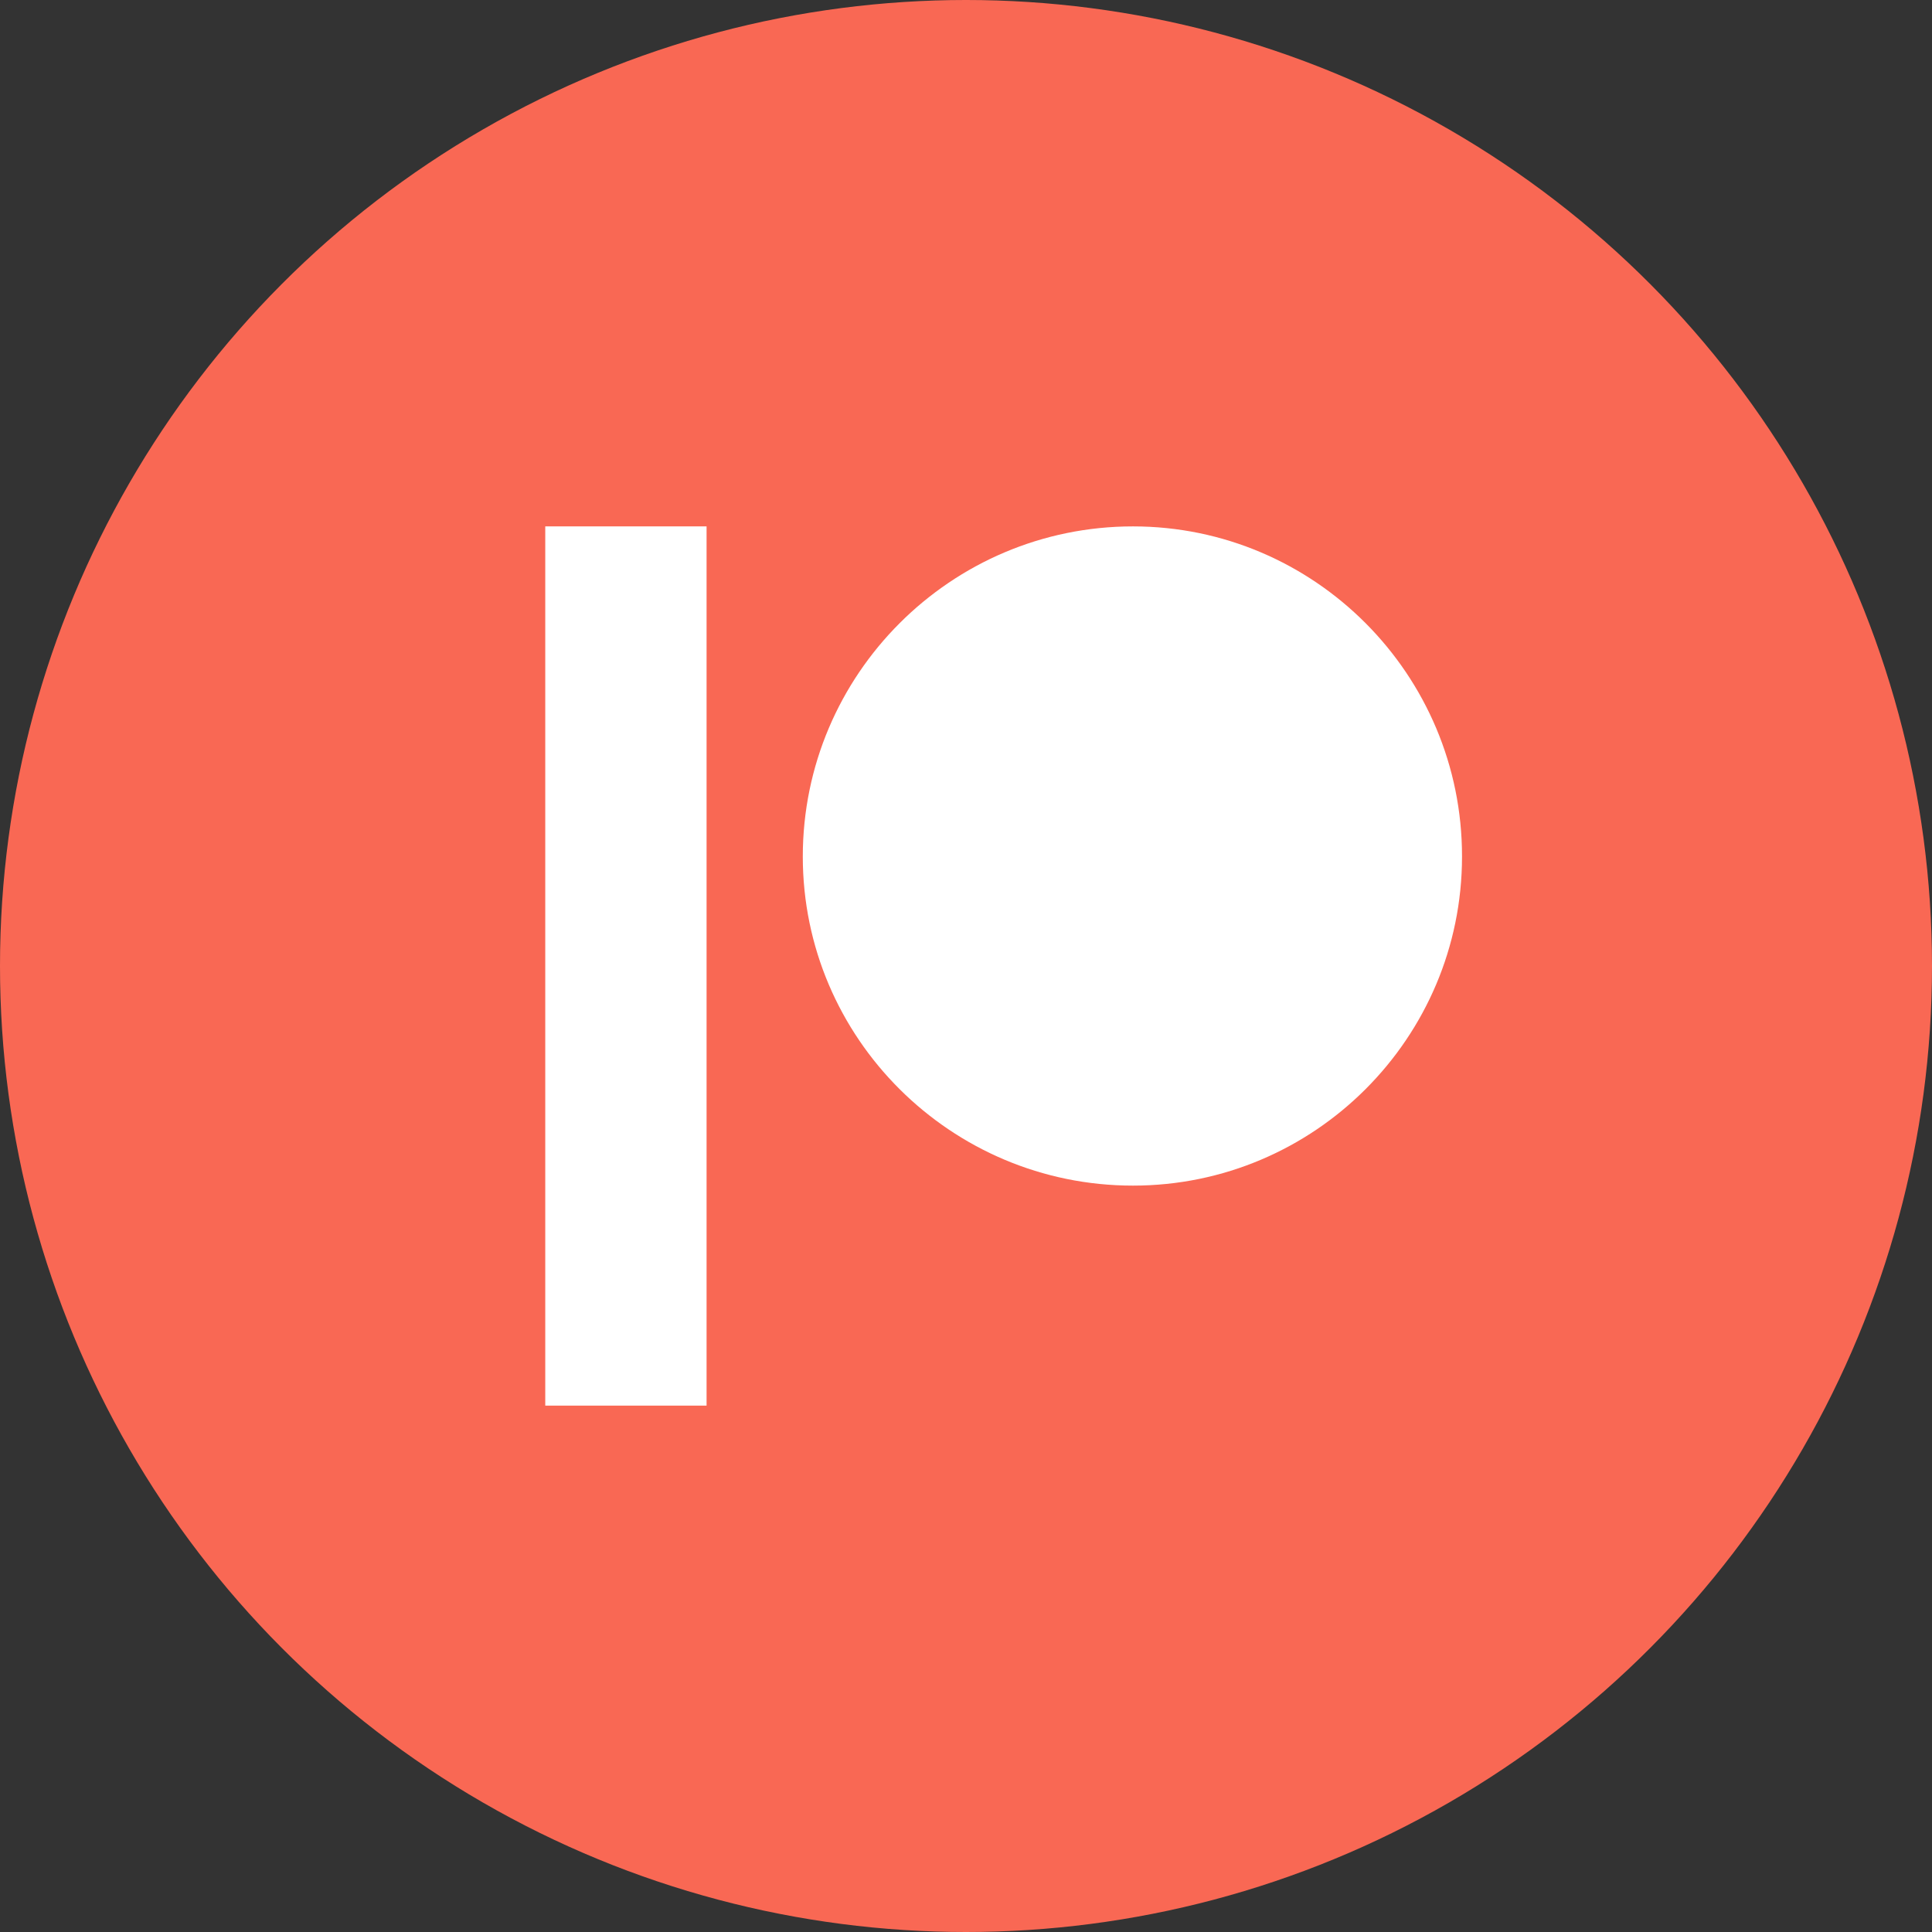
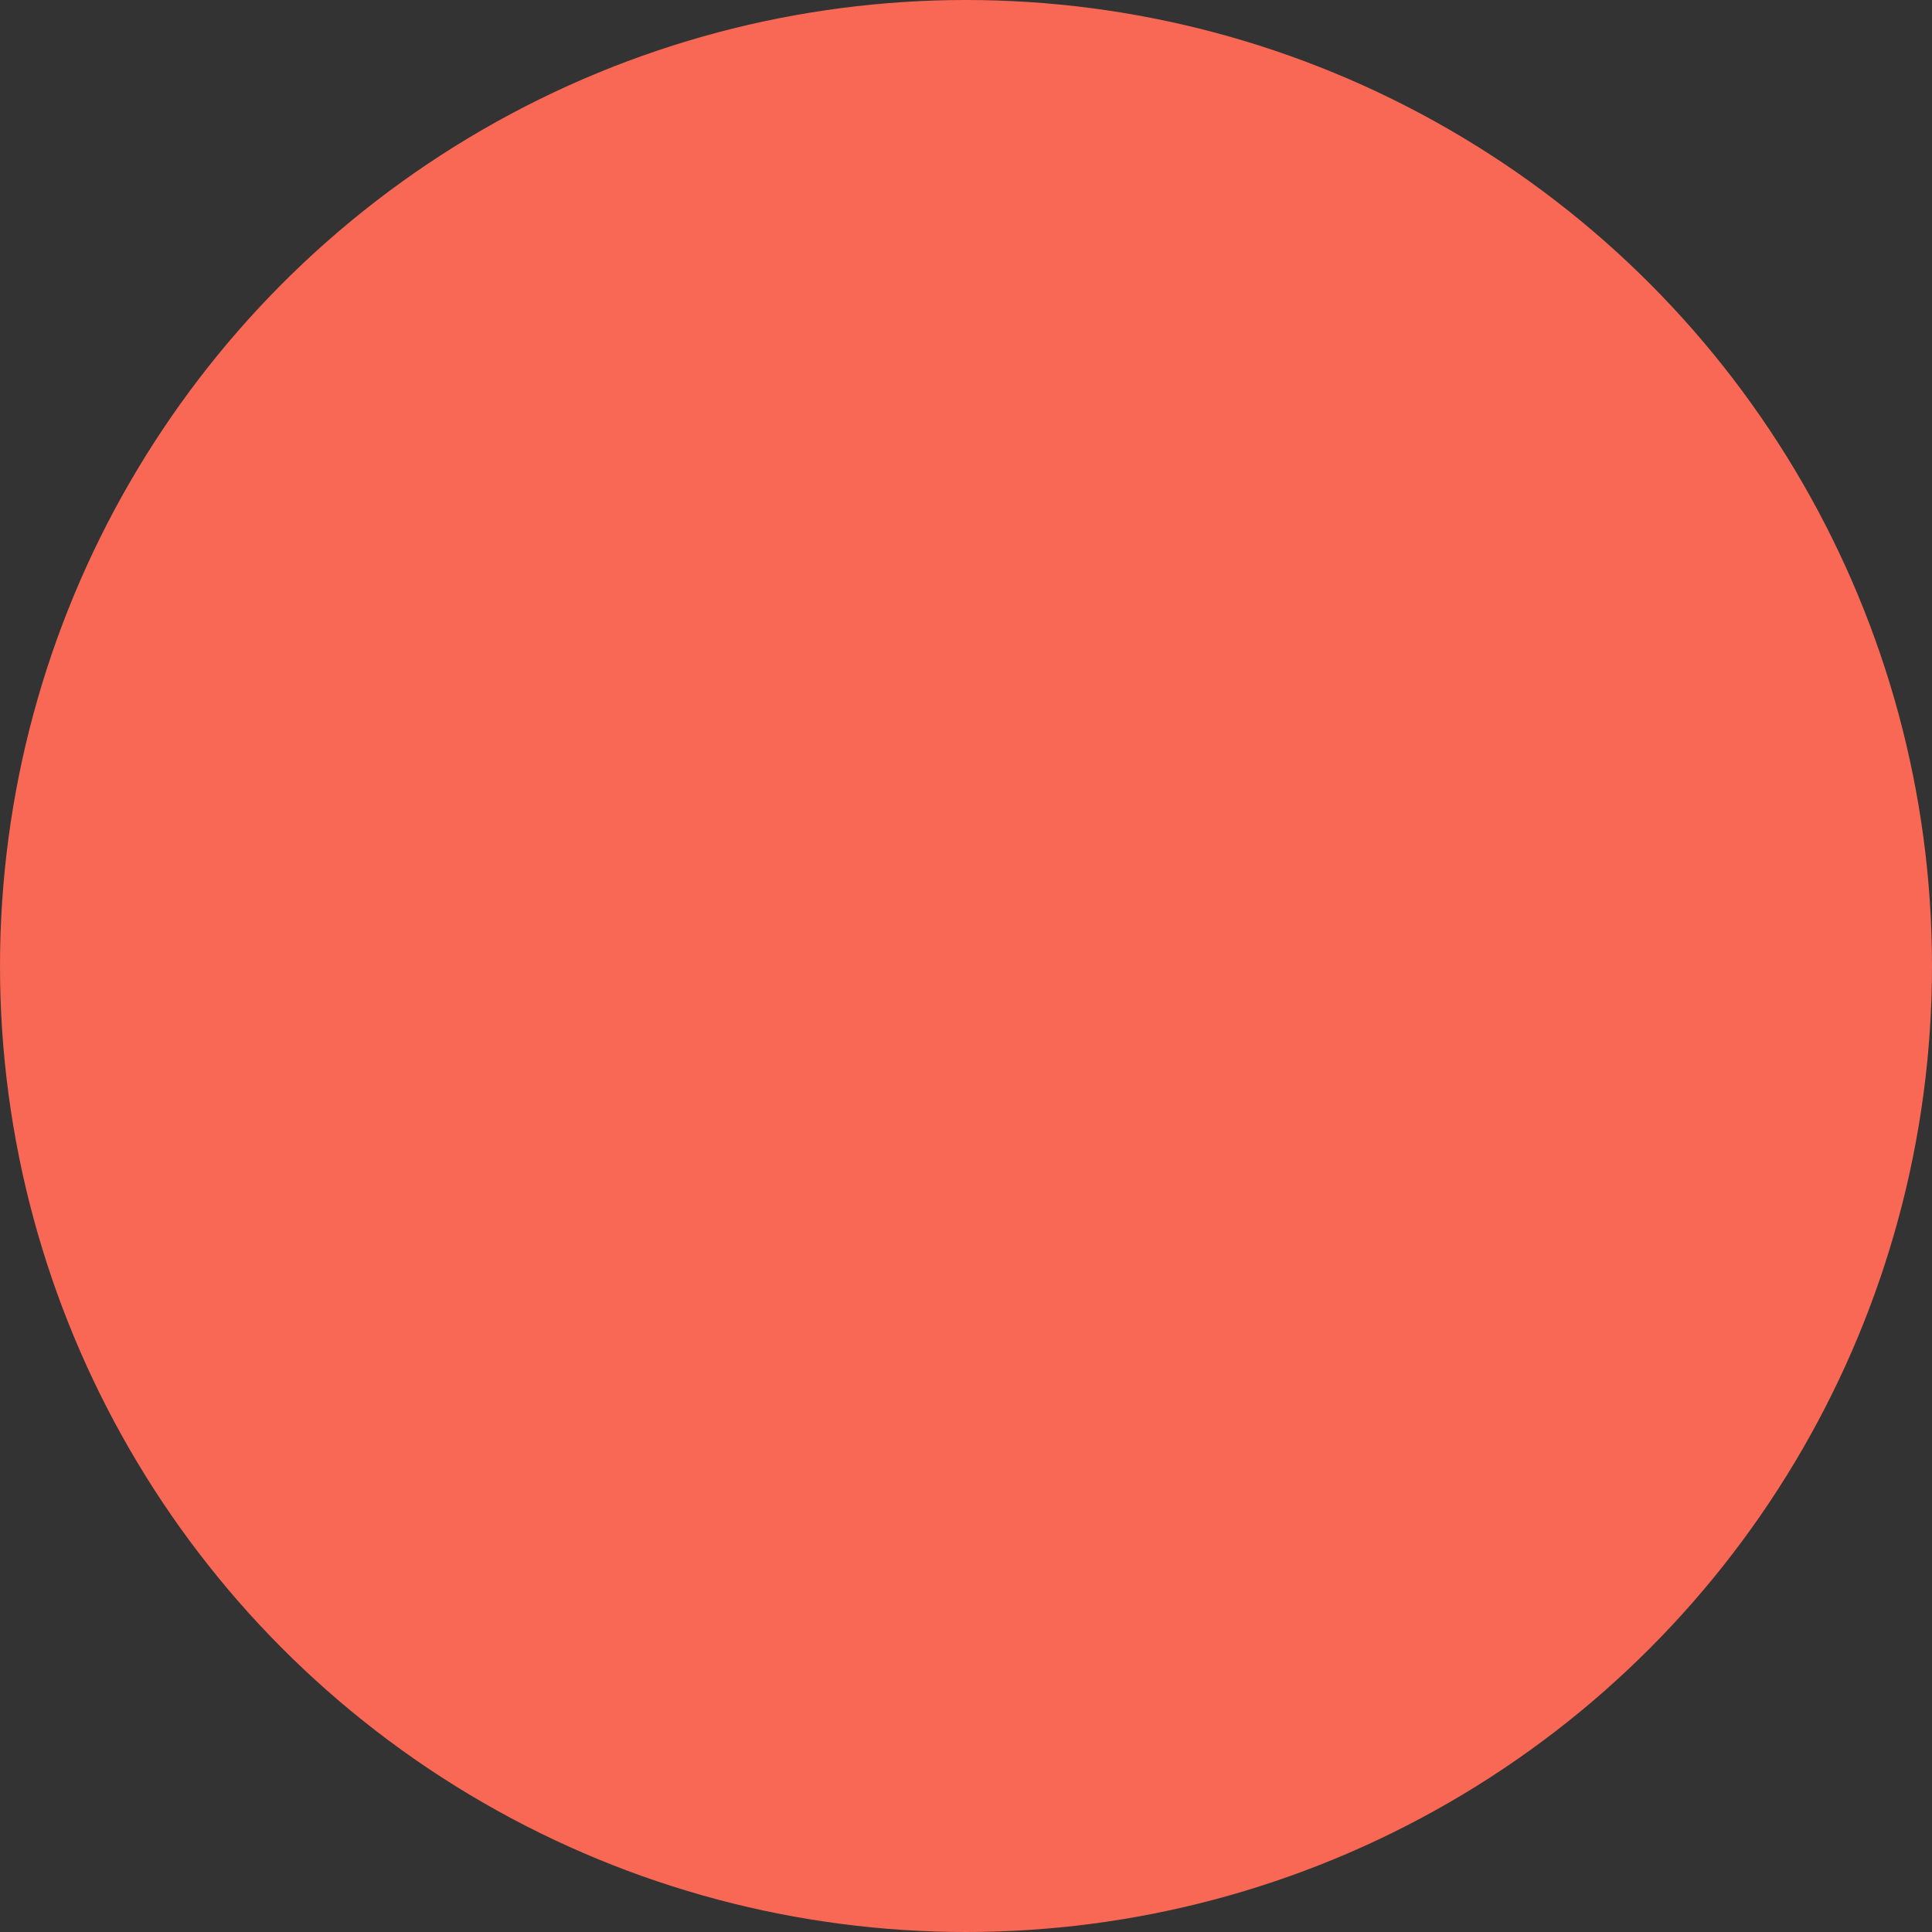
<svg xmlns="http://www.w3.org/2000/svg" enable-background="new 0 0 1024 1024" viewBox="0 0 1024 1024">
  <rect x="0" y="0" width="1024" height="1024" fill="#333333" stroke="none" />
  <circle cx="512" cy="512" fill="#f96854" r="512" />
-   <path d="m600.5 279c-96.5 0-175 78.5-175 175 0 96.2 78.5 174.4 175 174.4 96.2 0 174.4-78.2 174.4-174.4.1-96.5-78.2-175-174.4-175m-311.5 466h85.5v-466h-85.5" fill="#fff" />
</svg>